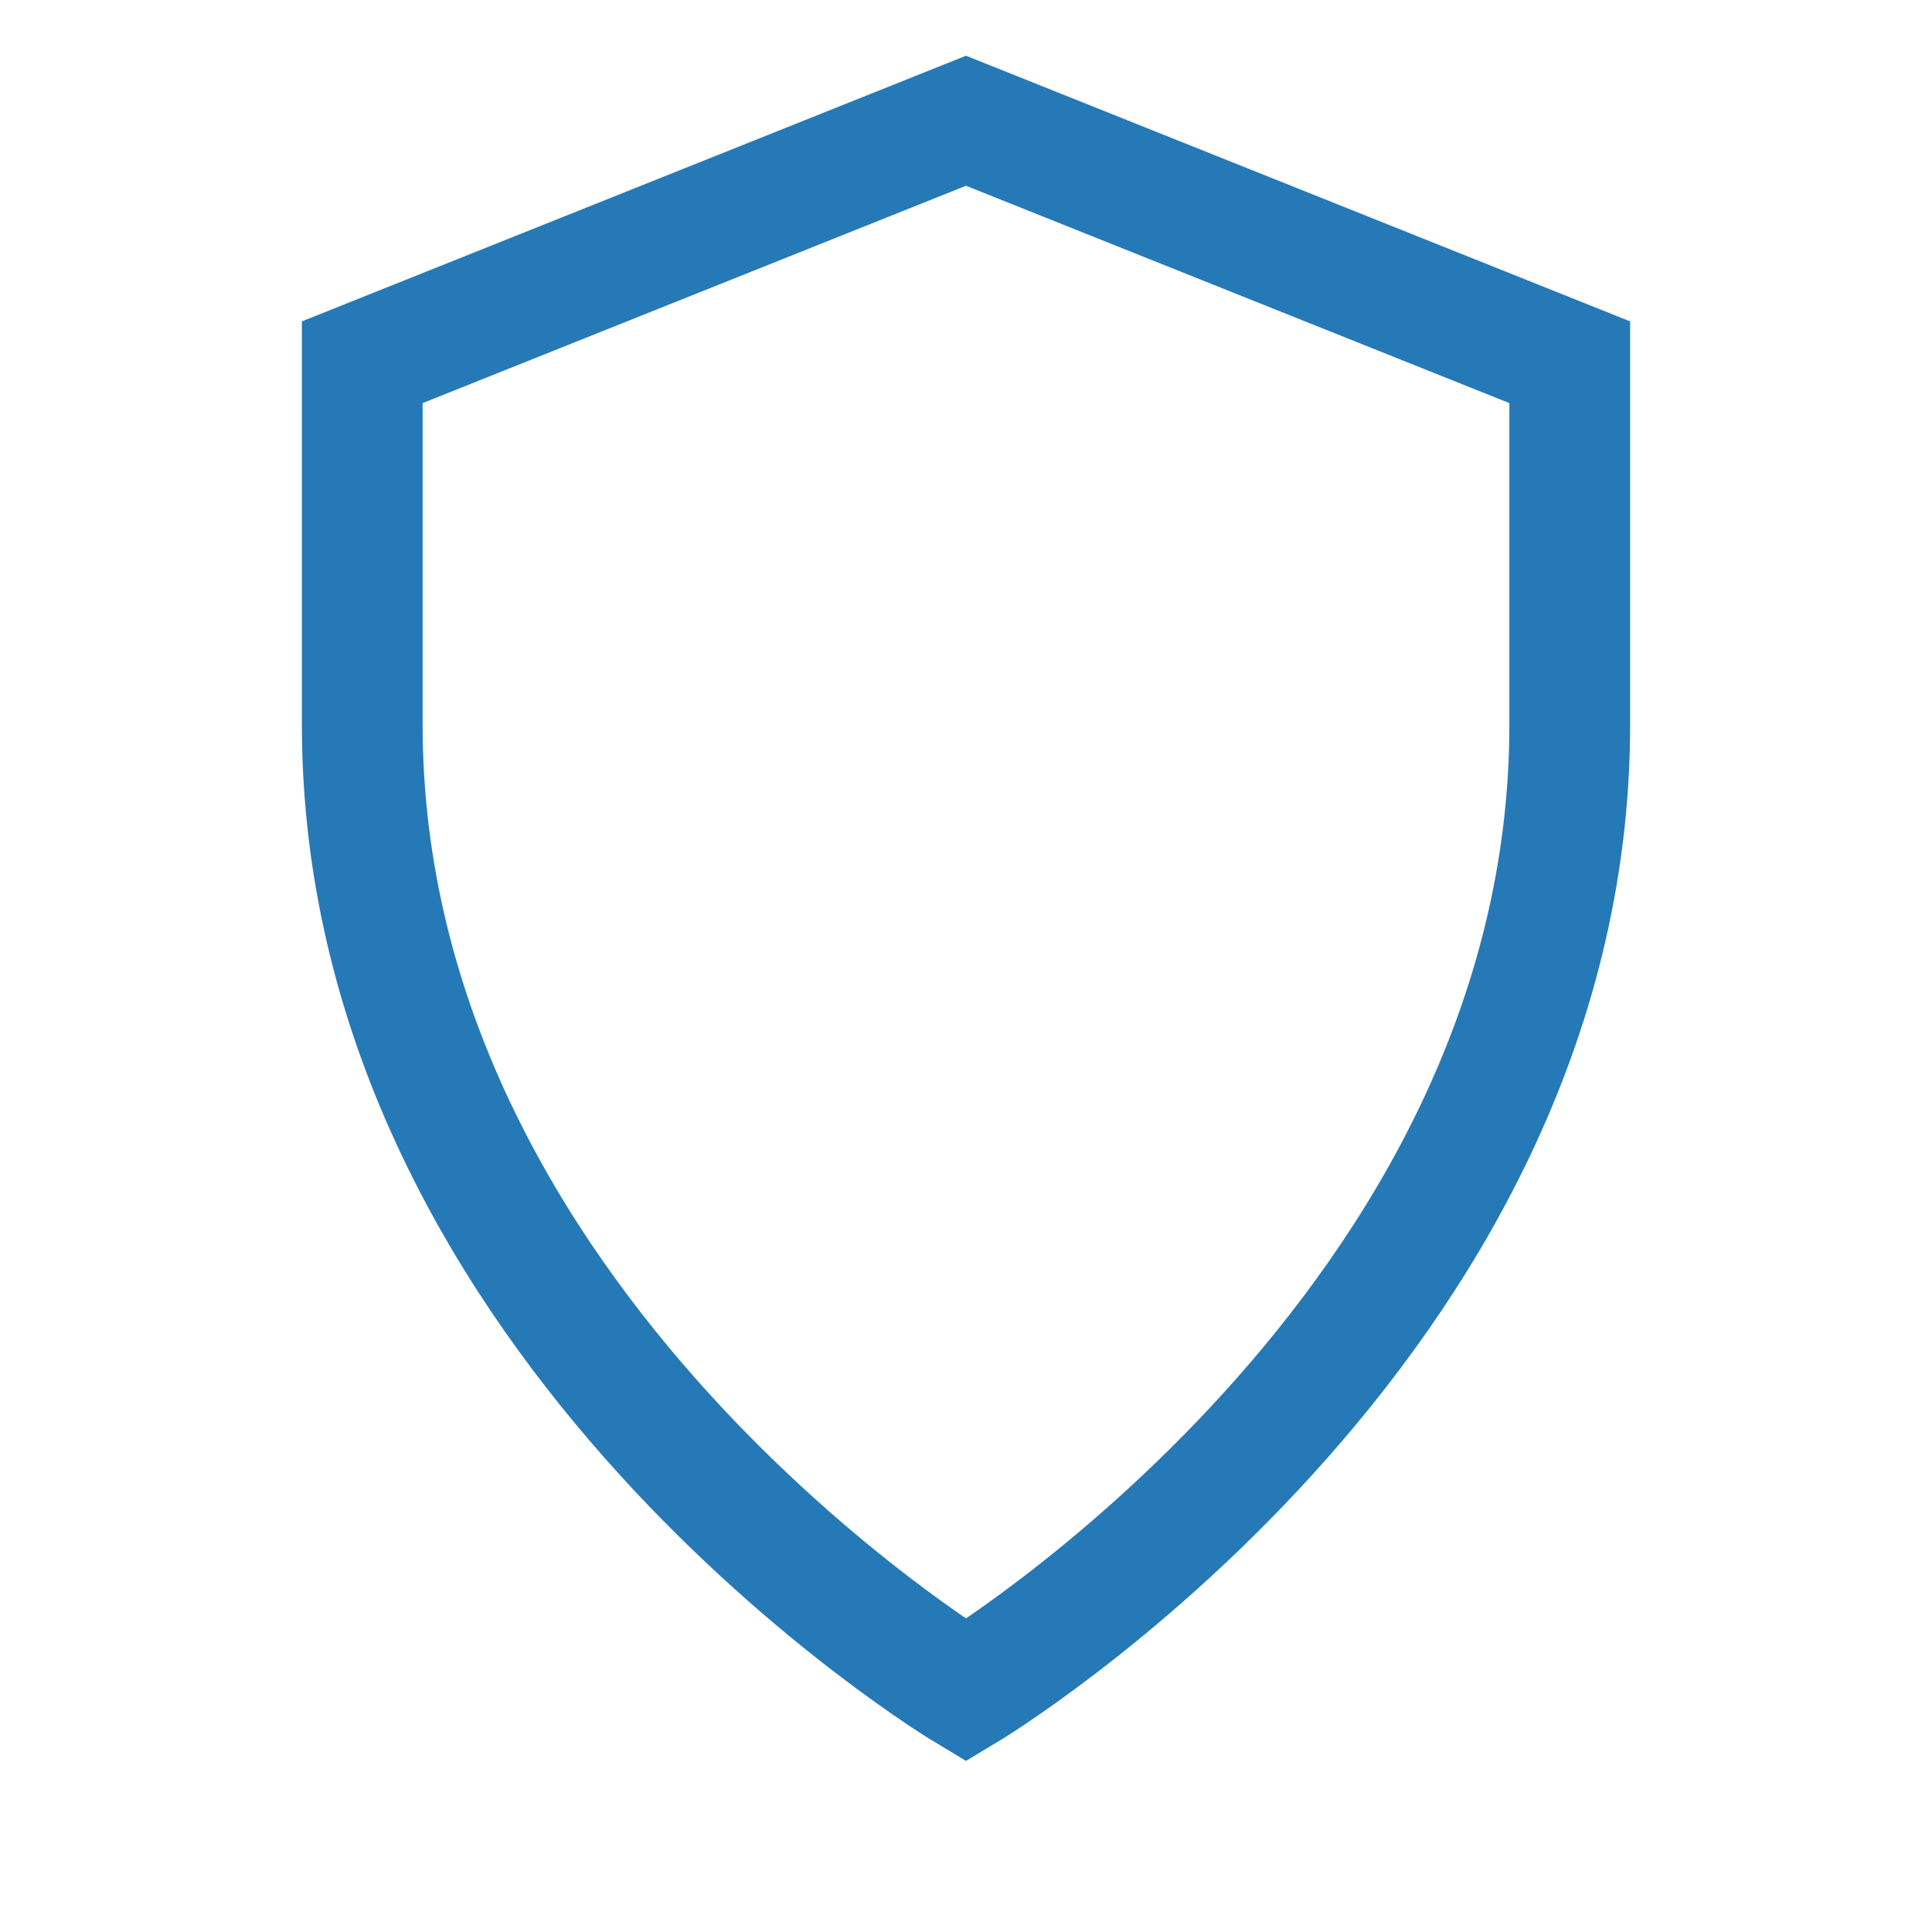
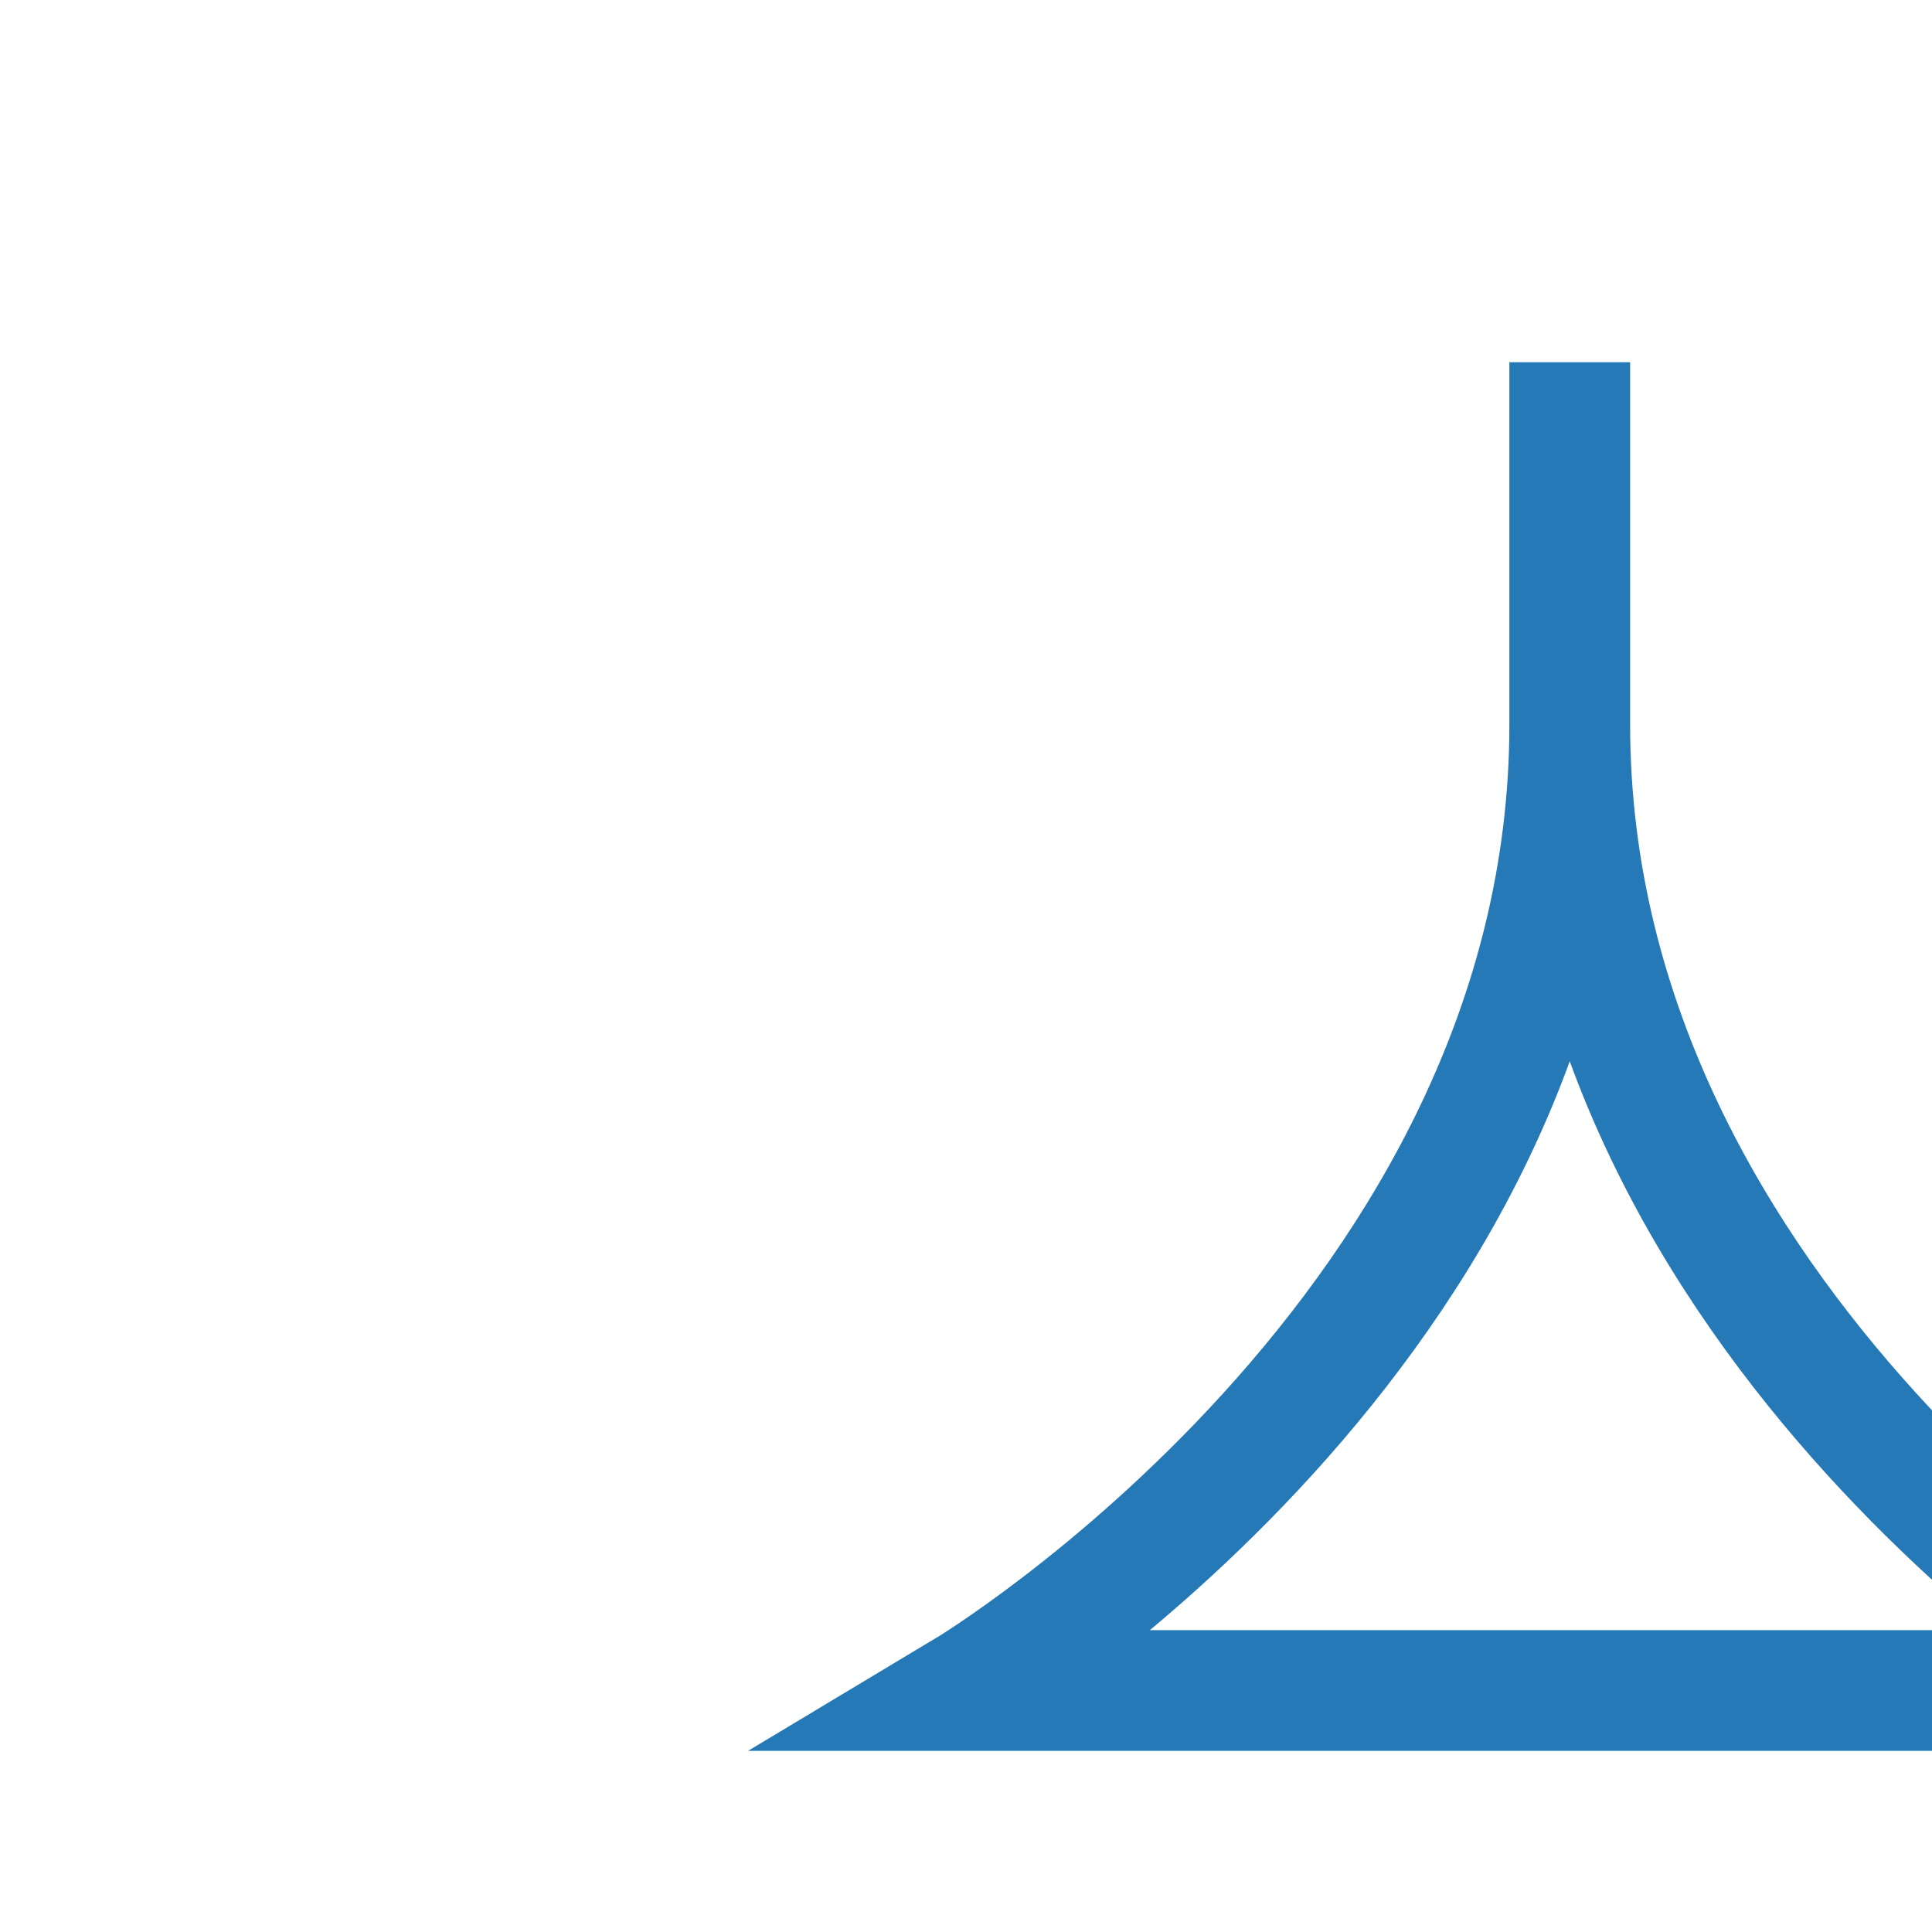
<svg xmlns="http://www.w3.org/2000/svg" width="32" height="32" viewBox="0 0 32 32">
-   <path d="M16 28s10-6 10-16V6l-10-4-10 4v6c0 10 10 16 10 16z" fill="none" stroke="#2679B7" stroke-width="2" />
+   <path d="M16 28s10-6 10-16V6v6c0 10 10 16 10 16z" fill="none" stroke="#2679B7" stroke-width="2" />
</svg>